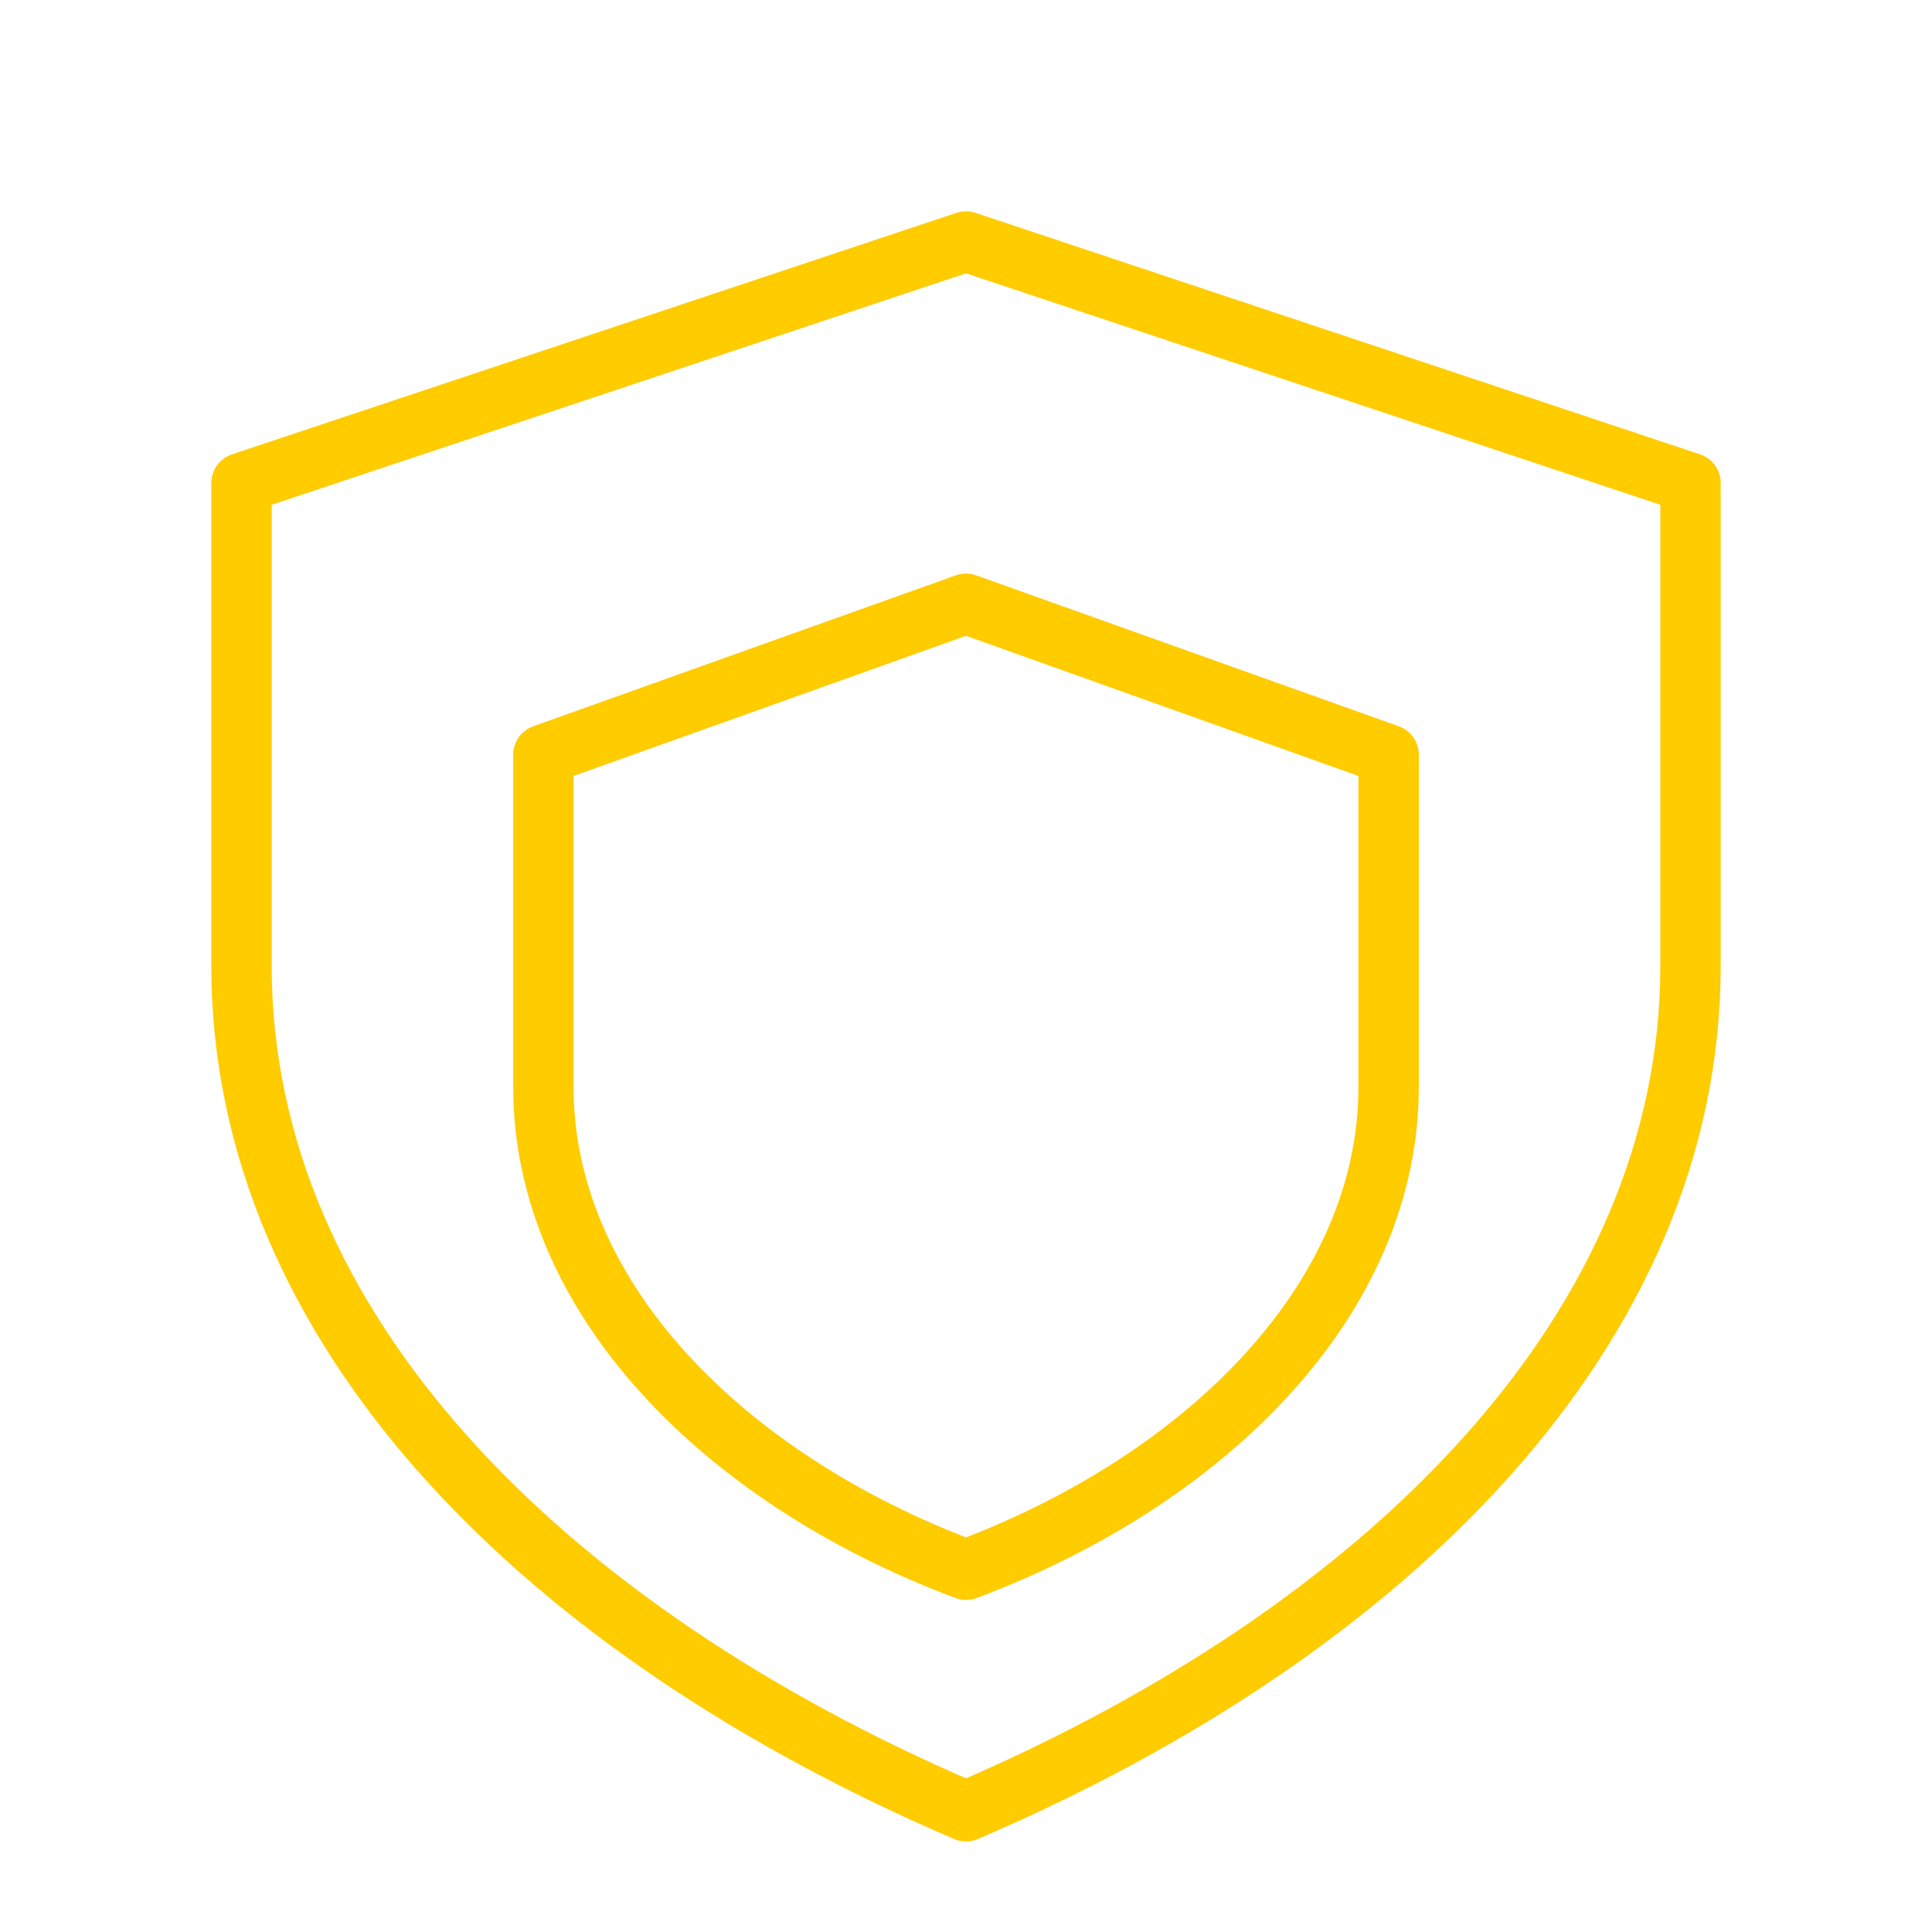
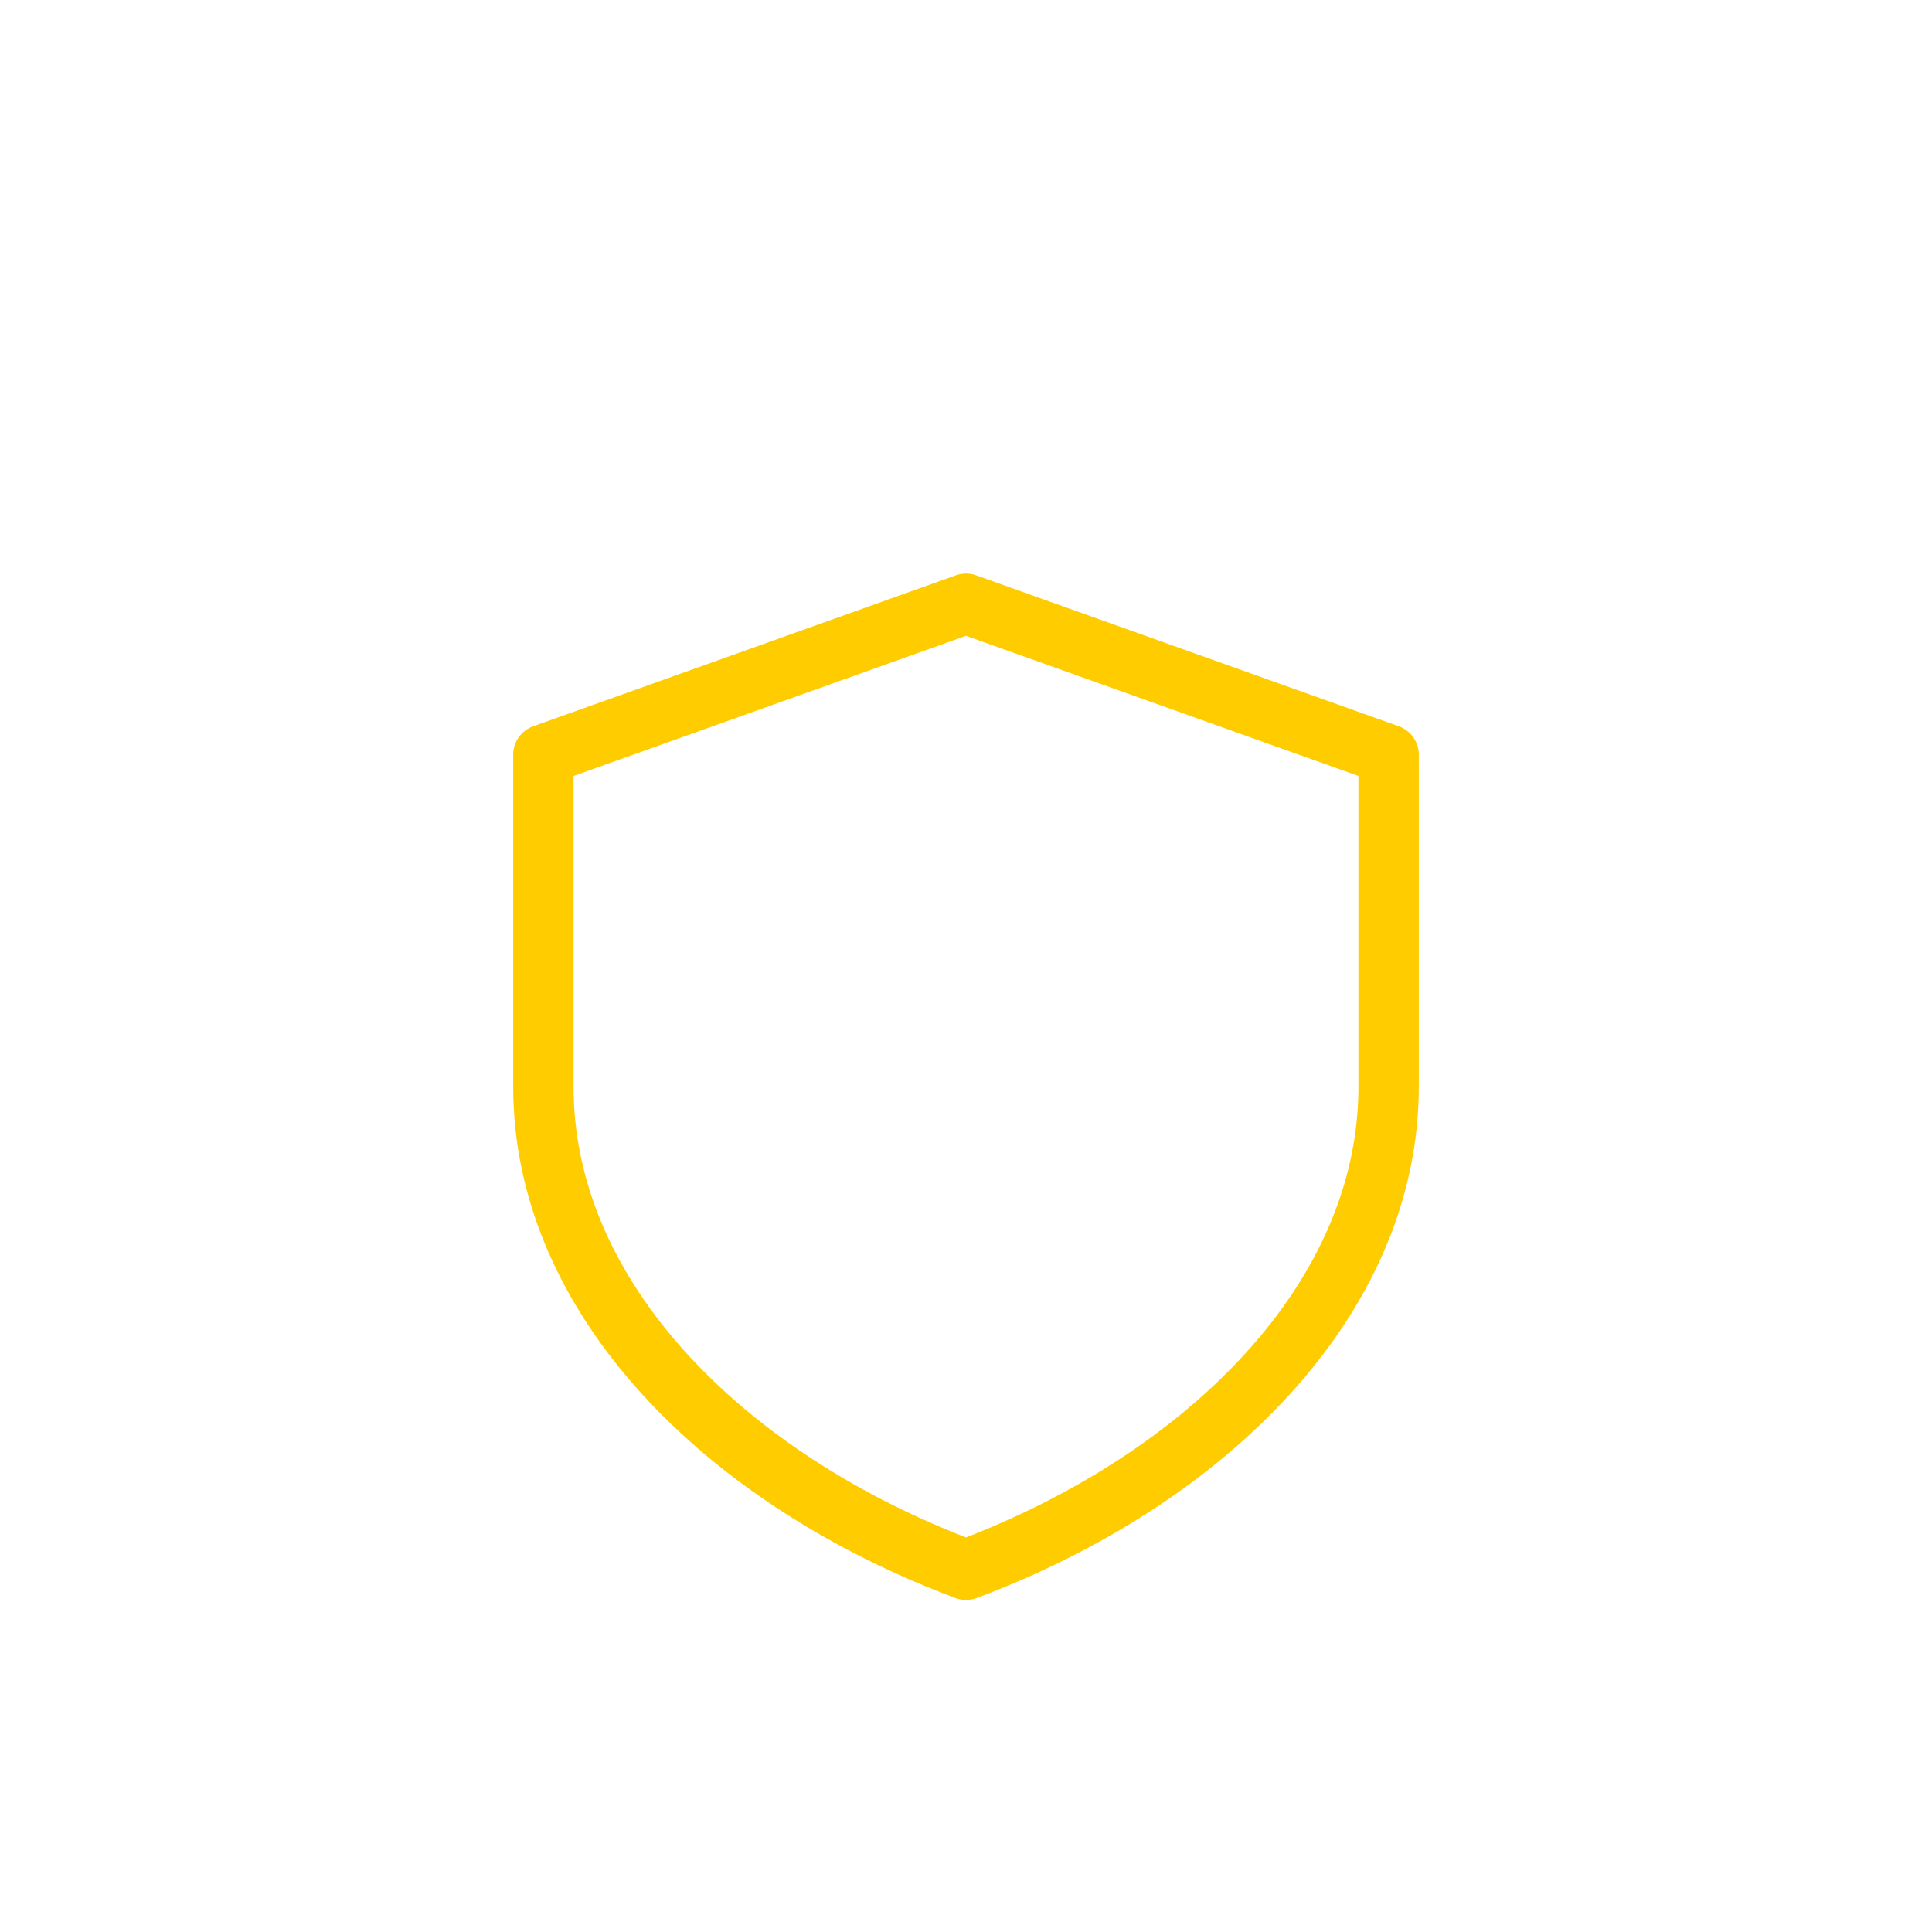
<svg xmlns="http://www.w3.org/2000/svg" viewBox="0 0 64 64" fill="none">
  <defs>
    <filter id="neon-glow" x="-50%" y="-50%" width="200%" height="200%">
      <feGaussianBlur in="SourceGraphic" stdDeviation="3" result="blur" />
      <feMerge>
        <feMergeNode in="blur" />
        <feMergeNode in="SourceGraphic" />
      </feMerge>
    </filter>
  </defs>
-   <path d="M32 8L8 16V32C8 44 18 54 32 60C46 54 56 44 56 32V16L32 8Z" stroke="#ffcc00" stroke-width="2" stroke-linecap="round" stroke-linejoin="round" filter="url(#neon-glow)" />
  <path d="M32 20L18 25V36C18 43 24 49 32 52C40 49 46 43 46 36V25L32 20Z" stroke="#ffcc00" stroke-width="2" stroke-linecap="round" stroke-linejoin="round" filter="url(#neon-glow)" />
</svg>